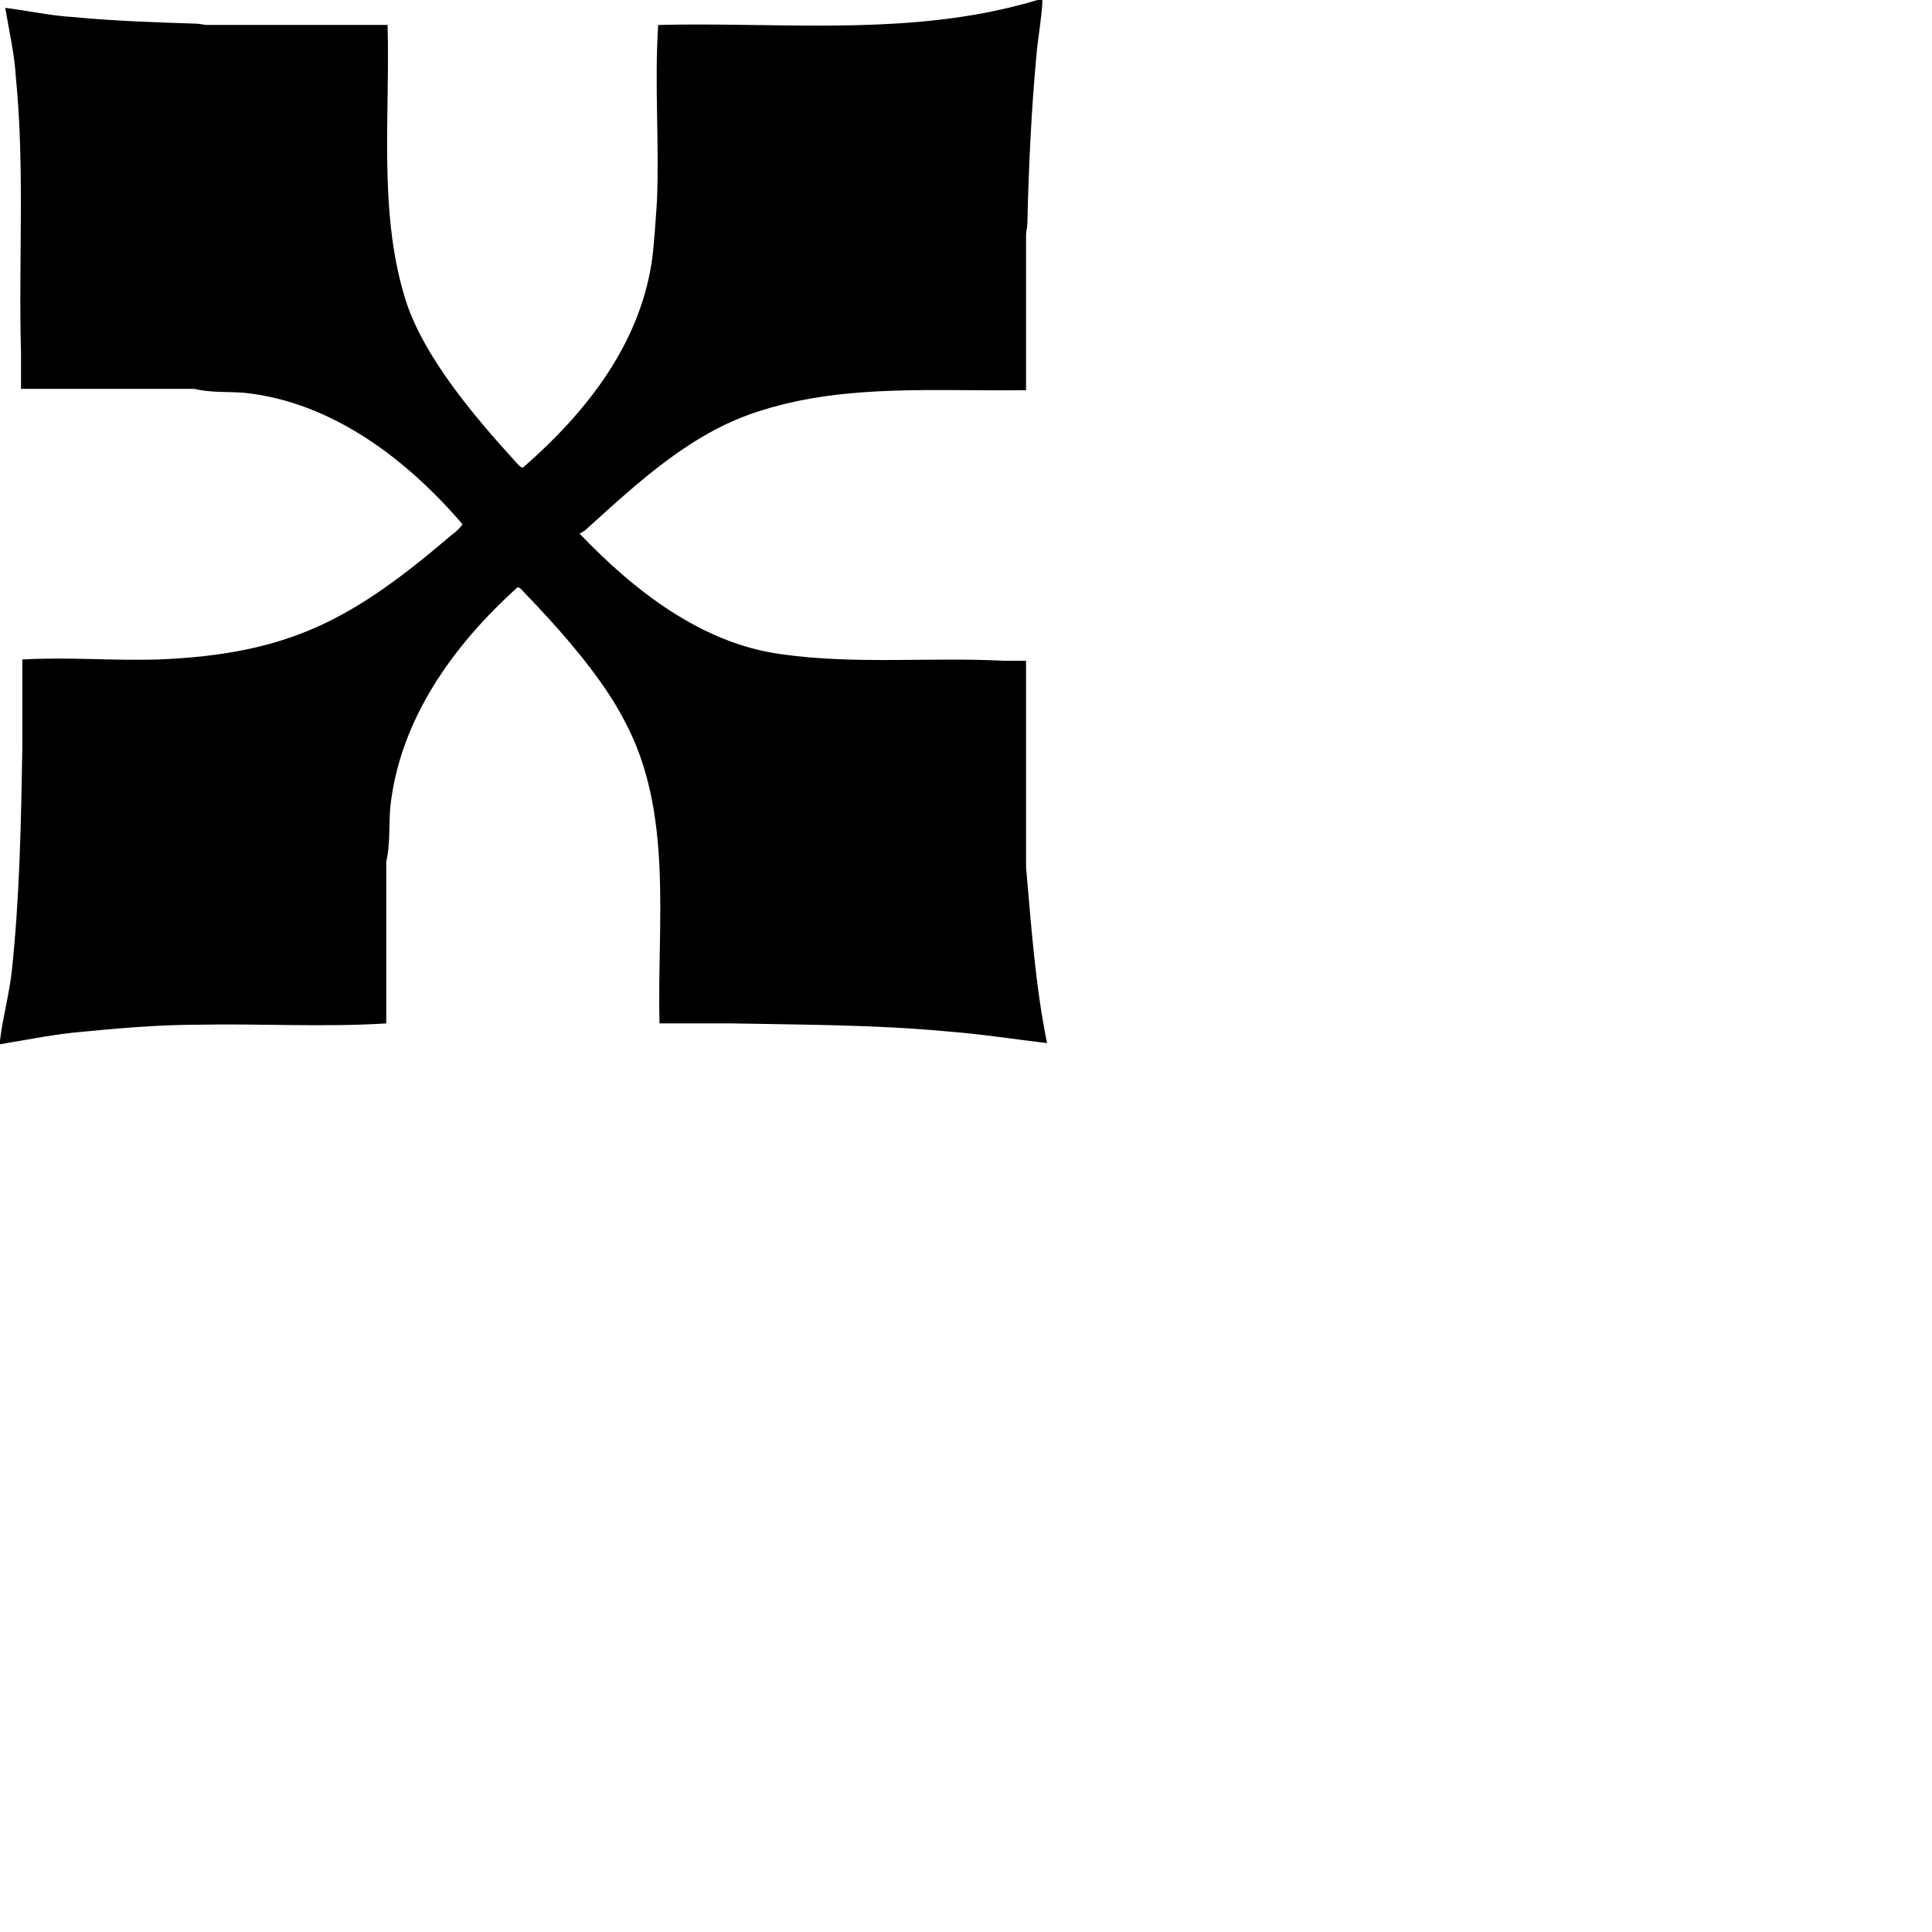
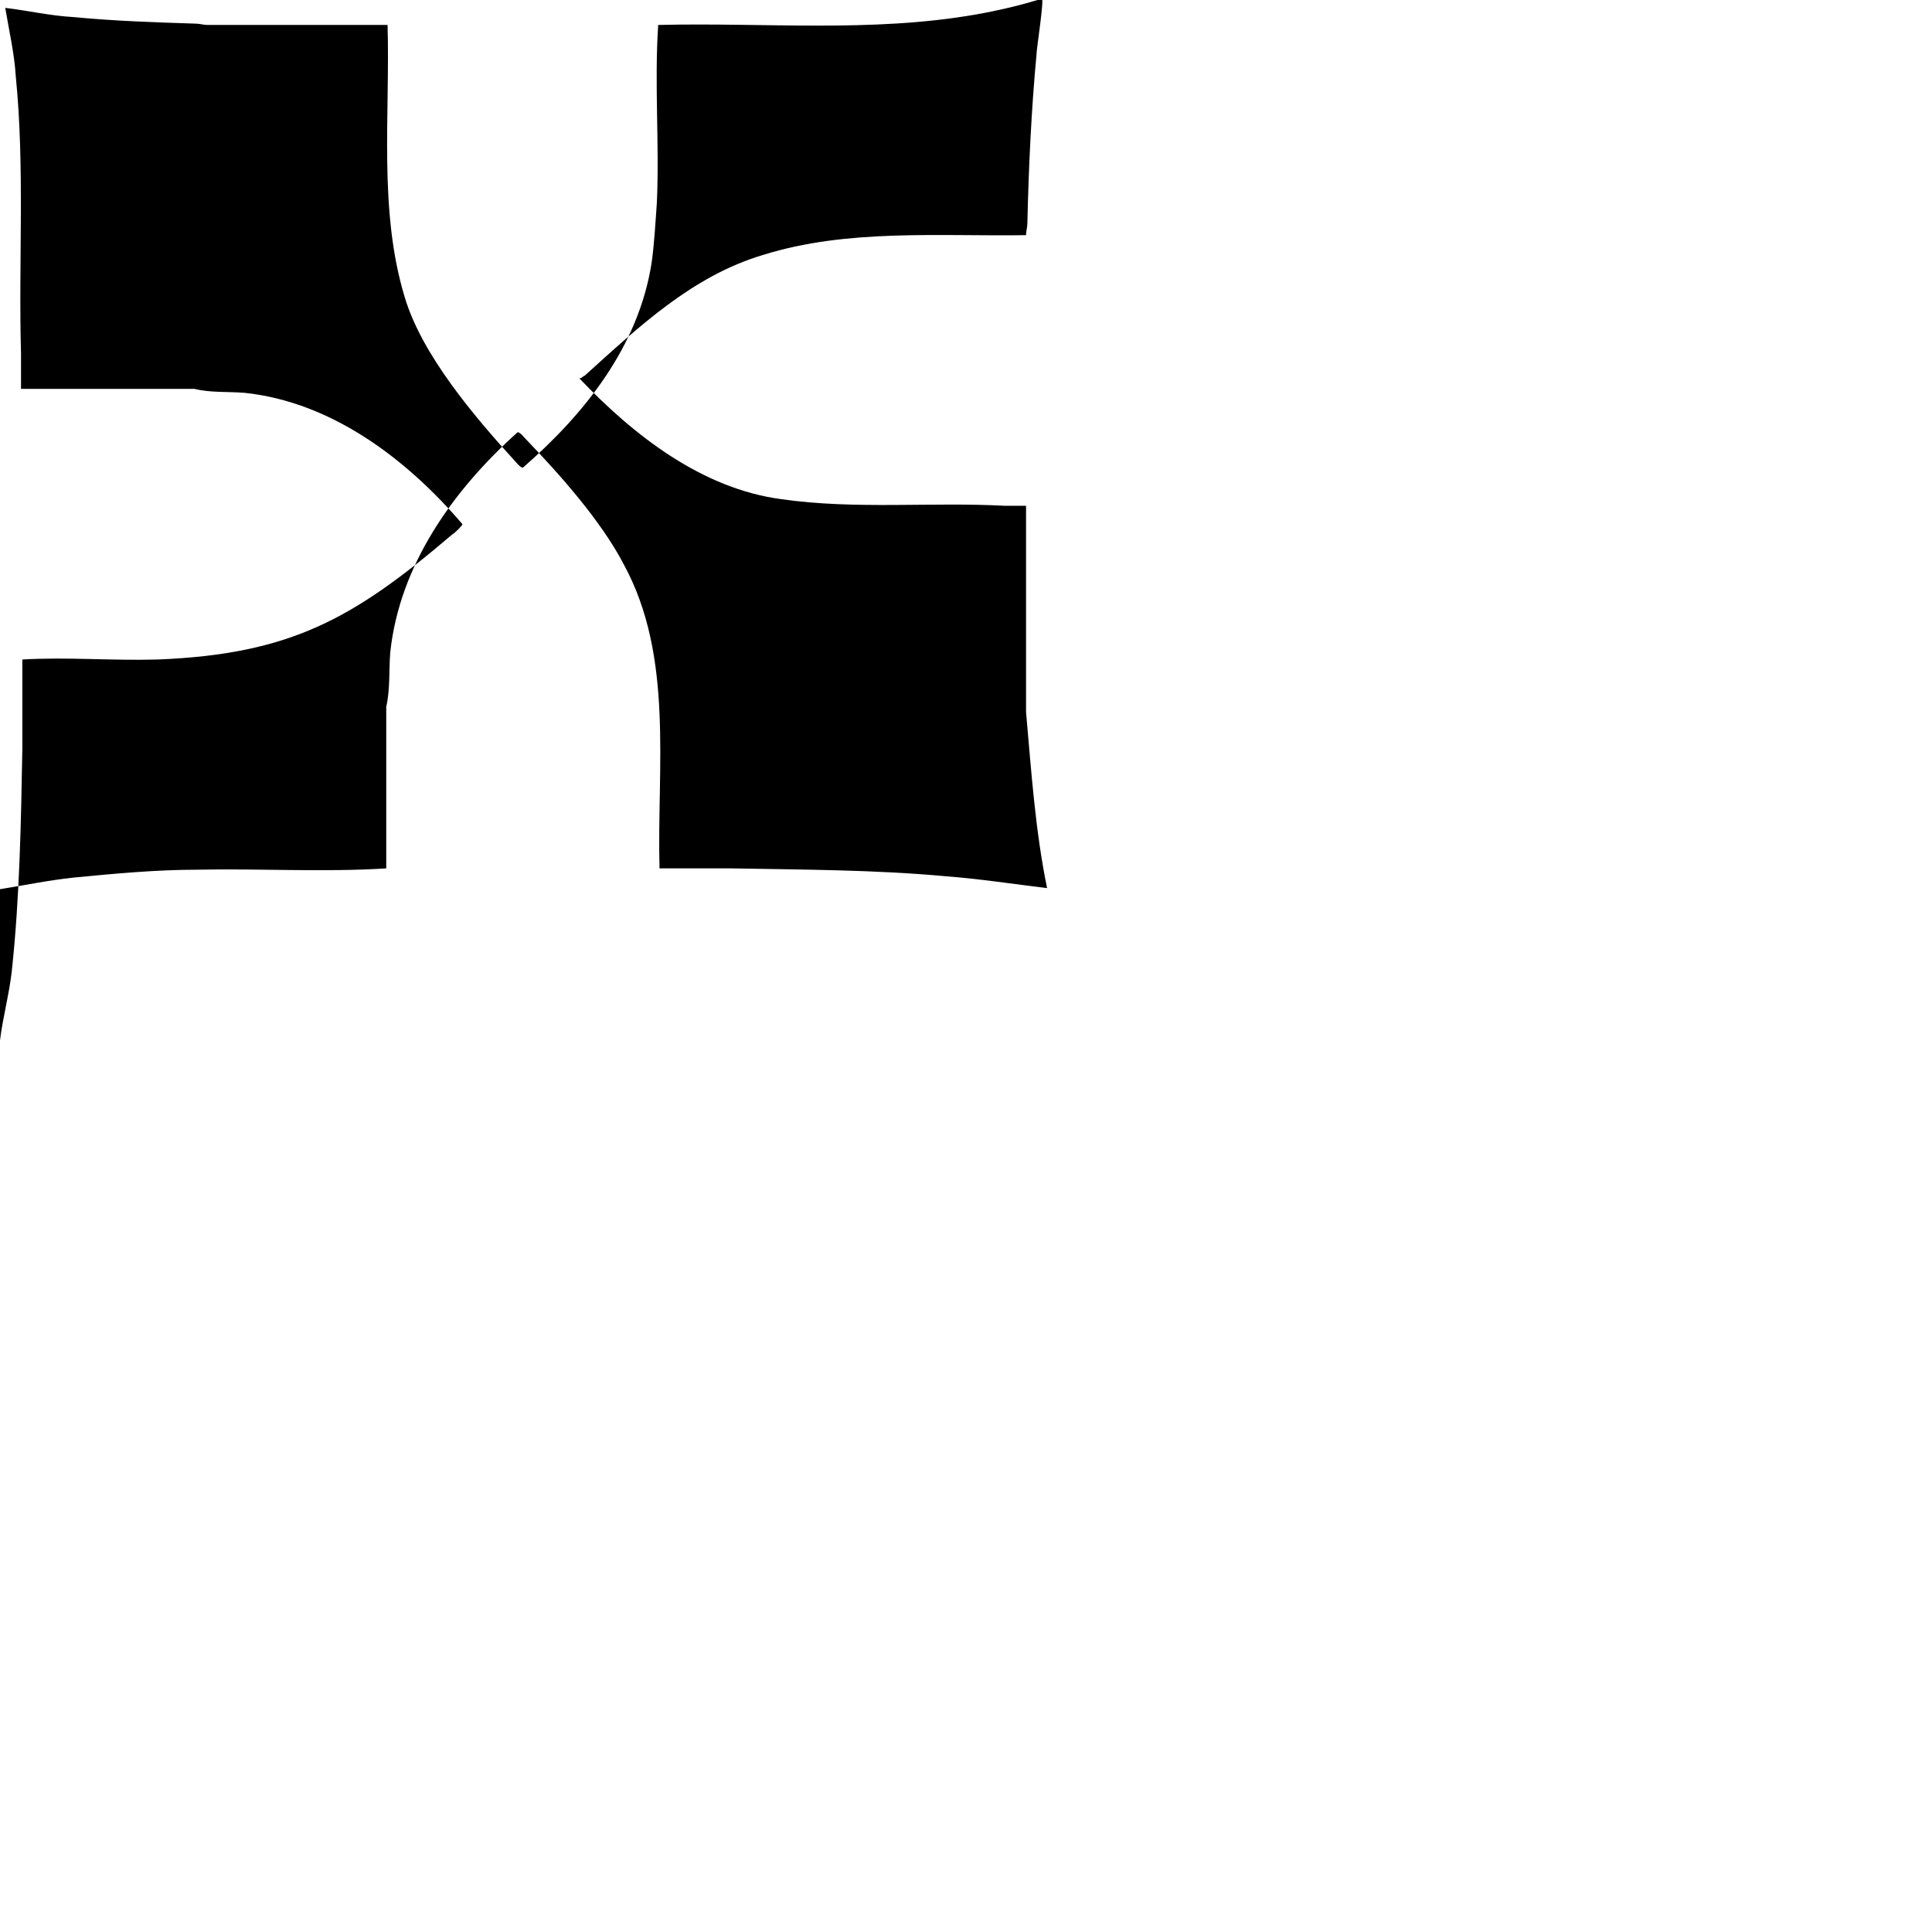
<svg xmlns="http://www.w3.org/2000/svg" viewBox="0 0 25 25">
  <g transform="scale(1.7)">
-     <path d="M0,7.92c.02-.17.07-.35.09-.53.06-.56.07-1.13.08-1.69,0-.23,0-.45,0-.68.34-.02.68.01,1.03,0,1.01-.04,1.49-.31,2.24-.95.02-.01.08-.07.08-.08-.42-.49-.99-.93-1.66-1-.13-.01-.26,0-.38-.03H.16c0-.09,0-.18,0-.27-.02-.7.03-1.41-.04-2.11C.11.41.07.24.04.06c.17.02.34.06.52.07.31.03.62.04.93.05.03,0,.06.01.09.01h1.37c.02.68-.07,1.41.13,2.07.13.44.53.91.84,1.25.01.01.04.05.06.05.47-.41.88-.92.98-1.56.02-.14.03-.32.04-.46.02-.45-.02-.9.01-1.35.81-.02,1.62.06,2.42-.08.17-.03.34-.07.5-.12.02,0-.04.38-.04.42-.04.43-.06.86-.07,1.29,0,.03-.01.06-.01.09v1.18c-.66.01-1.36-.05-2,.15-.54.16-.95.55-1.36.92-.01,0-.02.02-.04.02.41.43.93.84,1.54.92.56.08,1.14.02,1.7.05.05,0,.1,0,.16,0v1.57c.04.45.07.9.16,1.34-.25-.03-.51-.07-.77-.09-.54-.05-1.09-.05-1.63-.06-.18,0-.37,0-.55,0-.02-.77.11-1.61-.27-2.31-.17-.33-.49-.69-.75-.96-.01-.01-.04-.05-.06-.05-.49.44-.9,1.01-.97,1.68-.01.14,0,.28-.03.41v1.23c-.48.03-.96,0-1.44.01-.31,0-.63.03-.94.06-.19.02-.38.06-.57.09,0,0,0-.02,0-.02Z" />
+     <path d="M0,7.92c.02-.17.07-.35.09-.53.06-.56.07-1.13.08-1.69,0-.23,0-.45,0-.68.34-.02.68.01,1.03,0,1.01-.04,1.49-.31,2.24-.95.02-.01.08-.07.08-.08-.42-.49-.99-.93-1.66-1-.13-.01-.26,0-.38-.03H.16c0-.09,0-.18,0-.27-.02-.7.03-1.41-.04-2.11C.11.41.07.24.04.06c.17.02.34.06.52.07.31.03.62.04.93.05.03,0,.06.01.09.01h1.37c.02.68-.07,1.41.13,2.07.13.44.53.91.84,1.25.01.01.04.05.06.05.47-.41.88-.92.98-1.56.02-.14.03-.32.04-.46.02-.45-.02-.9.01-1.35.81-.02,1.62.06,2.42-.08.17-.03.34-.07.5-.12.02,0-.04.38-.04.42-.04.43-.06.86-.07,1.29,0,.03-.01.06-.01.09c-.66.01-1.36-.05-2,.15-.54.16-.95.55-1.36.92-.01,0-.02.02-.04.02.41.43.93.84,1.54.92.56.08,1.14.02,1.7.05.05,0,.1,0,.16,0v1.57c.04.45.07.9.16,1.34-.25-.03-.51-.07-.77-.09-.54-.05-1.09-.05-1.63-.06-.18,0-.37,0-.55,0-.02-.77.11-1.61-.27-2.31-.17-.33-.49-.69-.75-.96-.01-.01-.04-.05-.06-.05-.49.44-.9,1.01-.97,1.68-.01.14,0,.28-.03.41v1.23c-.48.03-.96,0-1.44.01-.31,0-.63.03-.94.06-.19.02-.38.06-.57.09,0,0,0-.02,0-.02Z" />
  </g>
</svg>